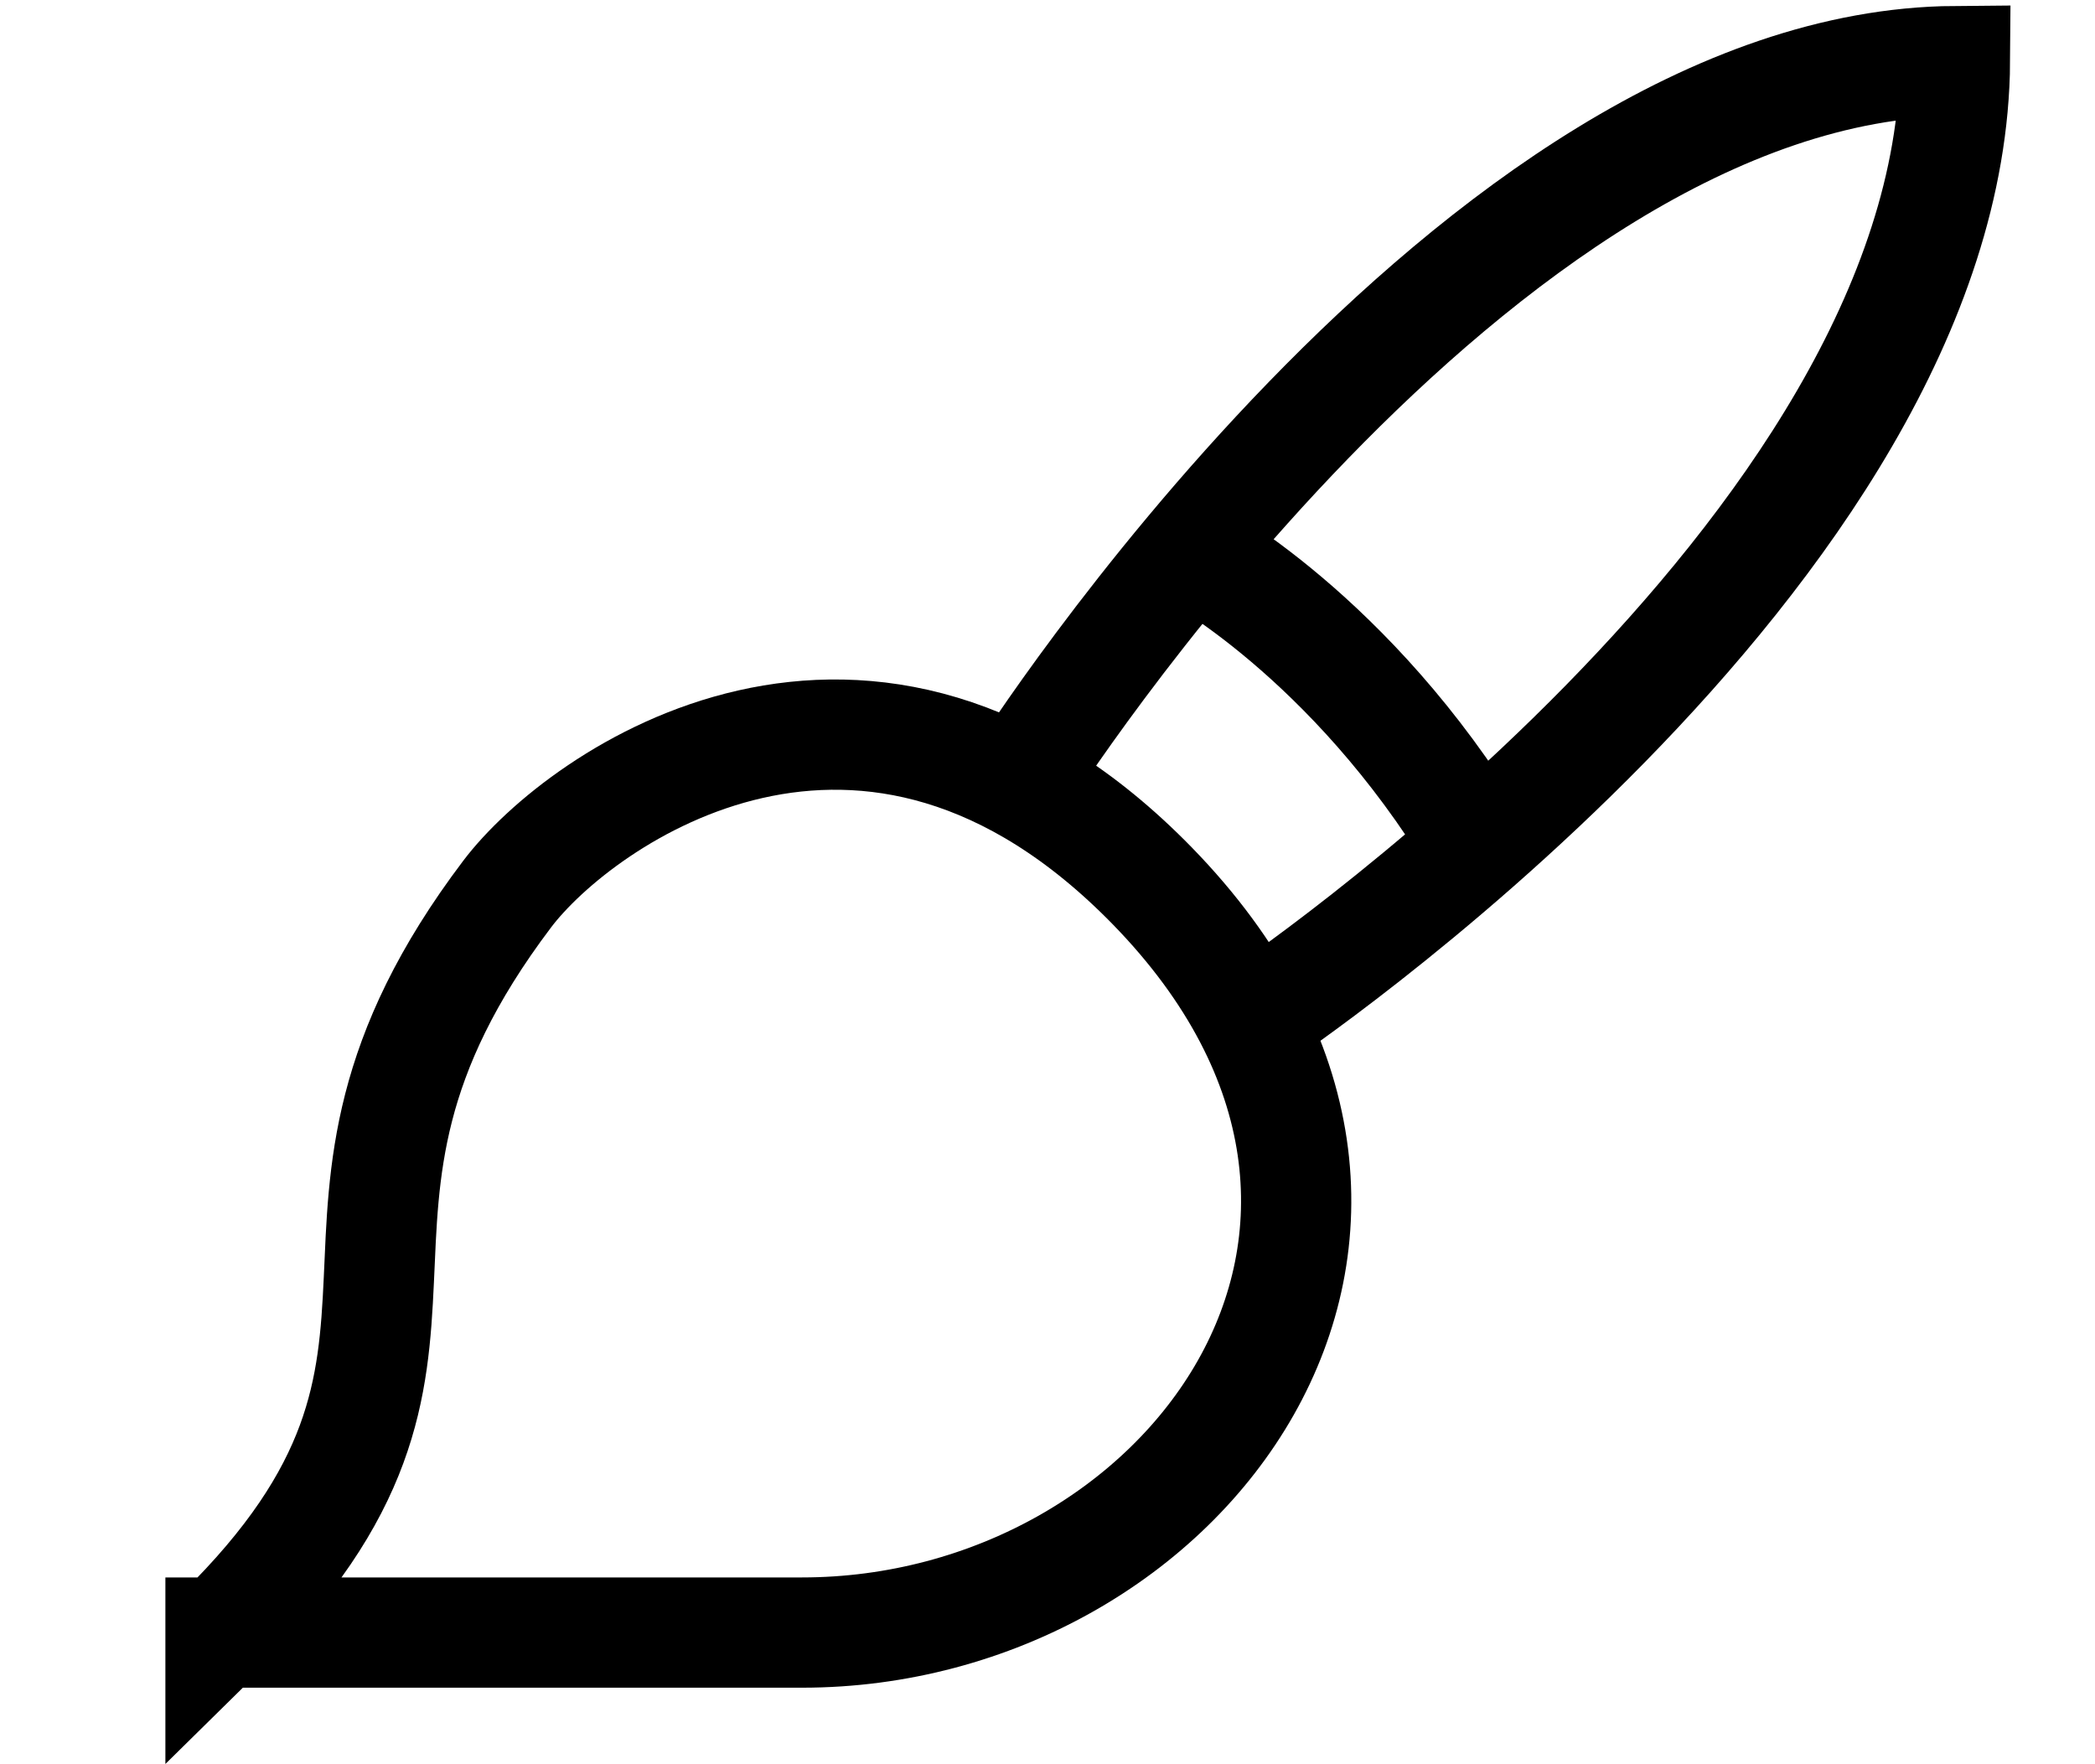
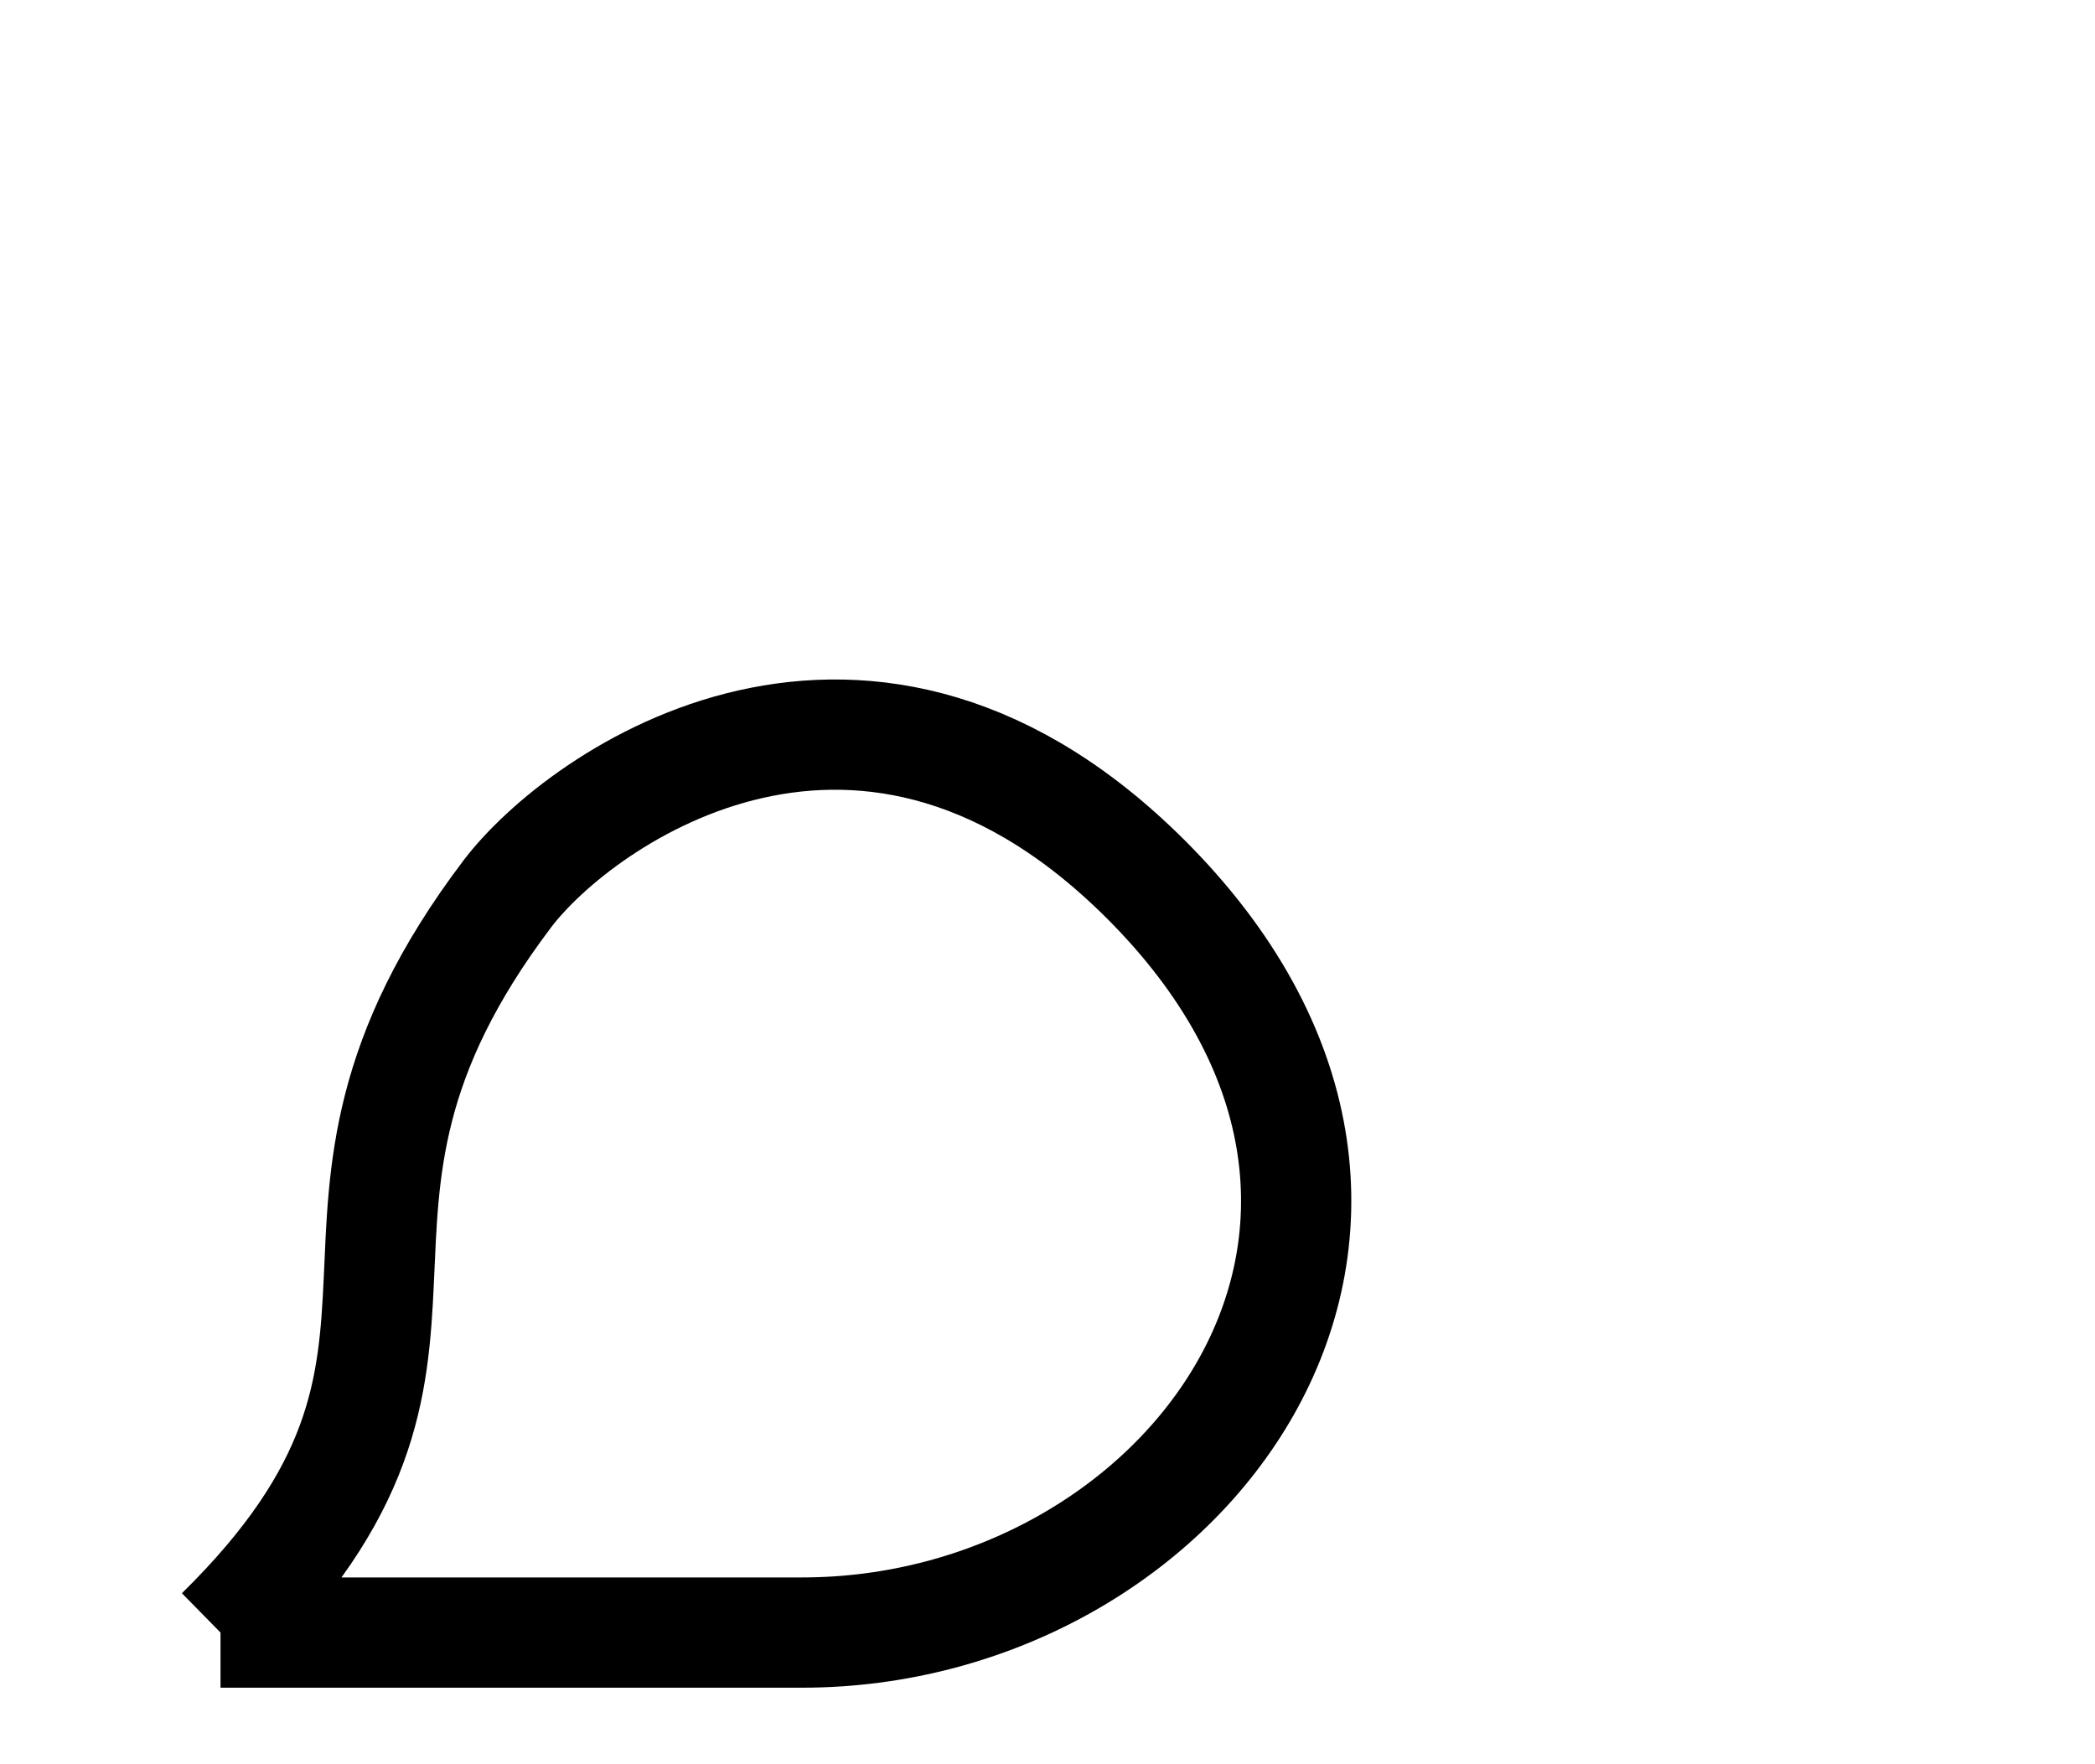
<svg xmlns="http://www.w3.org/2000/svg" width="19" height="16" viewBox="0 0 19 16" fill="none">
-   <path d="M11.405 9.228S17.7 5.023 17.73.554c-4.358.033-8.458 6.49-8.458 6.49M10.8 4.998s1.45.767 2.597 2.663" stroke="#000" stroke-miterlimit="10" />
-   <path d="M2 14.806h5.274c3.468 0 6.205-3.665 3.176-6.772-2.583-2.647-5.186-.803-5.85.074-2.238 2.96 0 4.145-2.6 6.698z" stroke="#000" stroke-miterlimit="10" />
+   <path d="M2 14.806h5.274c3.468 0 6.205-3.665 3.176-6.772-2.583-2.647-5.186-.803-5.85.074-2.238 2.96 0 4.145-2.6 6.698" stroke="#000" stroke-miterlimit="10" />
</svg>